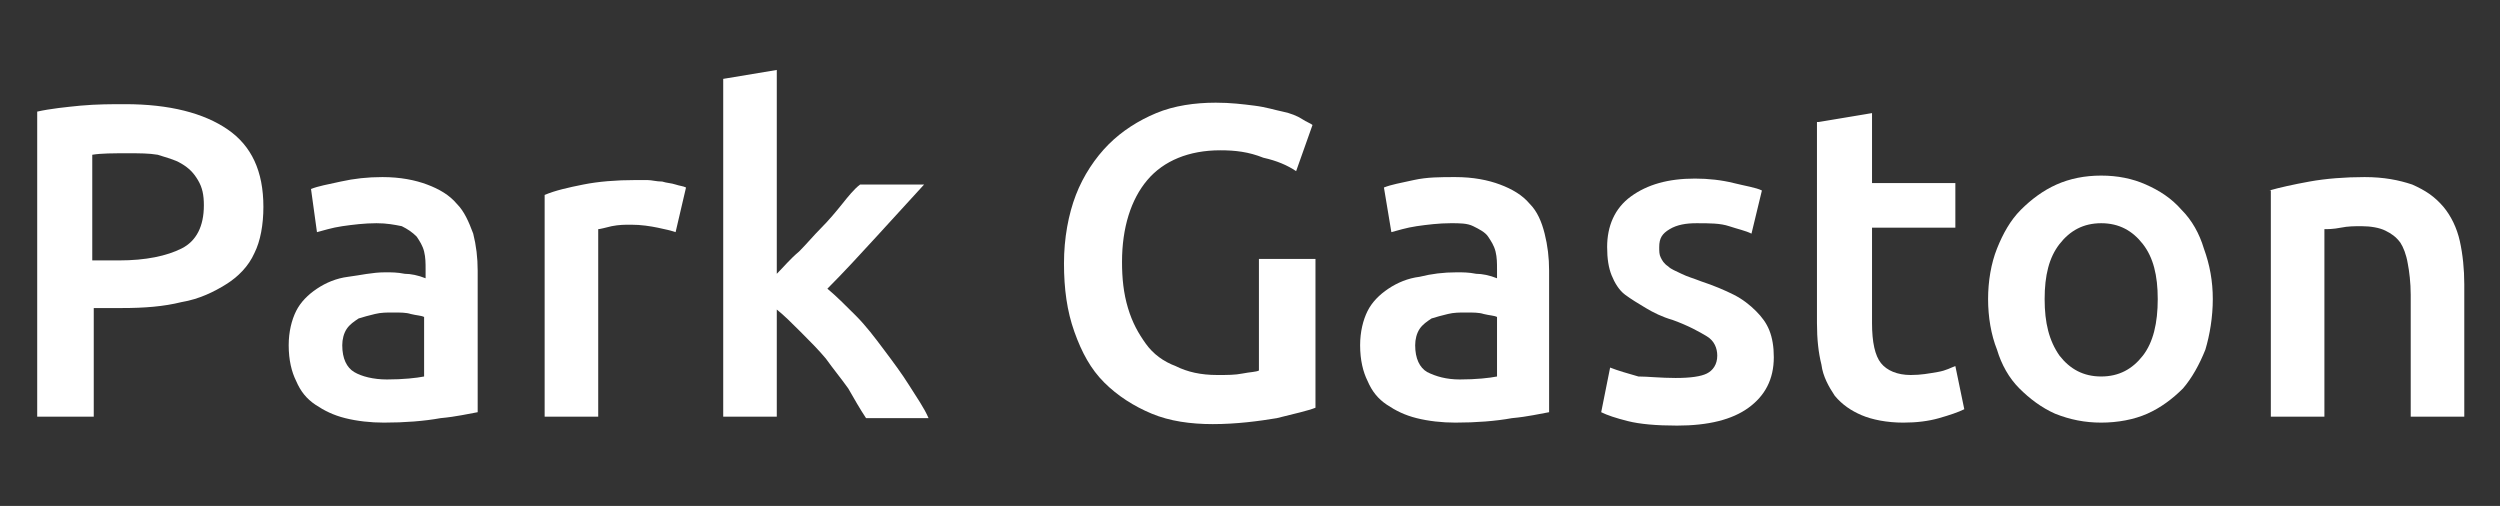
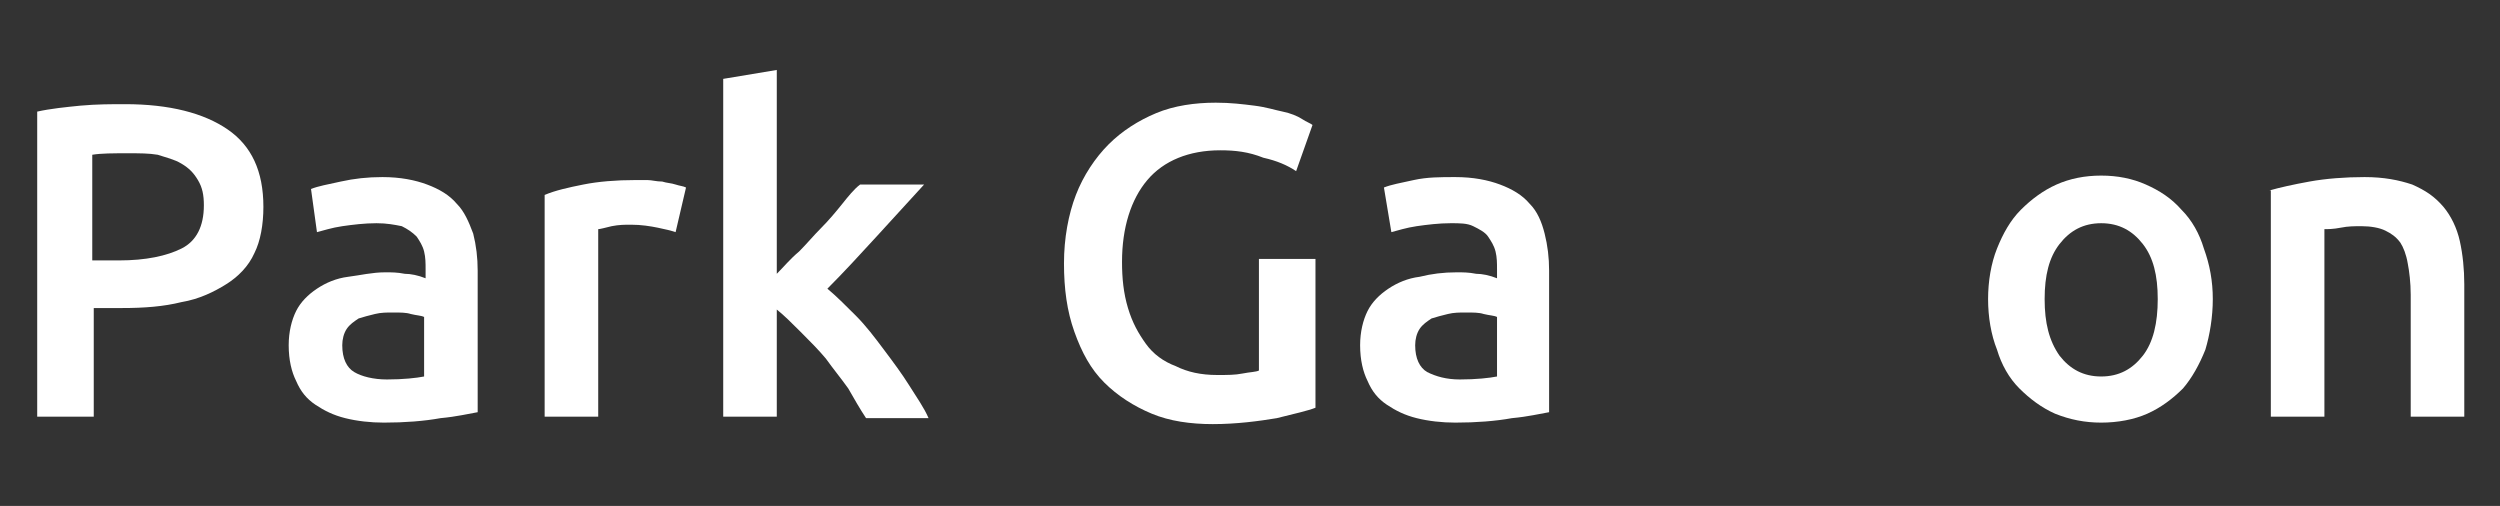
<svg xmlns="http://www.w3.org/2000/svg" version="1.1" id="Layer_1" x="0px" y="0px" viewBox="0 0 168 34" style="enable-background:new 0 0 168 34;" xml:space="preserve">
  <rect x="0" y="0" width="168" height="34" fill="#333333" stroke="none" />
  <style type="text/css"> .st0{enable-background:new ;} .st1{fill:#FFFFFF;} </style>
  <g class="st0">
    <path class="st1" d="M8.4,7c3,0,5.3,0.6,6.9,1.7s2.4,2.8,2.4,5.2c0,1.2-0.2,2.3-0.6,3.1c-0.4,0.9-1.1,1.6-1.9,2.1 c-0.8,0.5-1.8,1-3,1.2c-1.2,0.3-2.5,0.4-4,0.4H6.3V28H2.5V7.5c0.9-0.2,1.9-0.3,2.9-0.4C6.5,7,7.5,7,8.4,7z M8.6,10.3 c-1,0-1.8,0-2.4,0.1v7.1h1.8c1.8,0,3.2-0.3,4.2-0.8s1.5-1.5,1.5-2.9c0-0.7-0.1-1.2-0.4-1.7c-0.3-0.5-0.6-0.8-1.1-1.1 s-1-0.4-1.6-0.6C10,10.3,9.4,10.3,8.6,10.3z" />
    <path class="st1" d="M25.7,11.9c1.2,0,2.2,0.2,3,0.5c0.8,0.3,1.5,0.7,2,1.3c0.5,0.5,0.8,1.2,1.1,2c0.2,0.8,0.3,1.6,0.3,2.5v9.5 c-0.6,0.1-1.4,0.3-2.5,0.4c-1.1,0.2-2.4,0.3-3.8,0.3c-0.9,0-1.8-0.1-2.6-0.3c-0.8-0.2-1.4-0.5-2-0.9c-0.6-0.4-1-0.9-1.3-1.6 c-0.3-0.6-0.5-1.4-0.5-2.4c0-0.9,0.2-1.7,0.5-2.3c0.3-0.6,0.8-1.1,1.4-1.5c0.6-0.4,1.3-0.7,2.1-0.8s1.6-0.3,2.5-0.3 c0.4,0,0.8,0,1.3,0.1c0.4,0,0.9,0.1,1.4,0.3v-0.6c0-0.4,0-0.8-0.1-1.2s-0.3-0.7-0.5-1c-0.3-0.3-0.6-0.5-1-0.7 C26.5,15.1,26,15,25.3,15c-0.8,0-1.6,0.1-2.3,0.2s-1.3,0.3-1.7,0.4l-0.4-2.9c0.5-0.2,1.1-0.3,2-0.5C23.8,12,24.7,11.9,25.7,11.9z M26,25.5c1.1,0,2-0.1,2.5-0.2v-4c-0.2-0.1-0.5-0.1-0.9-0.2C27.3,21,26.9,21,26.4,21c-0.4,0-0.8,0-1.2,0.1 c-0.4,0.1-0.8,0.2-1.1,0.3c-0.3,0.2-0.6,0.4-0.8,0.7c-0.2,0.3-0.3,0.7-0.3,1.1c0,0.9,0.3,1.5,0.8,1.8S25.1,25.5,26,25.5z" />
    <path class="st1" d="M45.4,15.6c-0.3-0.1-0.7-0.2-1.2-0.3c-0.5-0.1-1.1-0.2-1.8-0.2c-0.4,0-0.8,0-1.3,0.1c-0.4,0.1-0.8,0.2-0.9,0.2 V28h-3.6V13.1c0.7-0.3,1.6-0.5,2.6-0.7c1-0.2,2.2-0.3,3.5-0.3c0.2,0,0.5,0,0.8,0c0.3,0,0.6,0.1,1,0.1c0.3,0.1,0.6,0.1,0.9,0.2 c0.3,0.1,0.5,0.1,0.7,0.2L45.4,15.6z" />
    <path class="st1" d="M52.2,18.4c0.5-0.5,0.9-1,1.5-1.5c0.5-0.5,1-1.1,1.5-1.6c0.5-0.5,1-1.1,1.4-1.6c0.4-0.5,0.8-1,1.2-1.3h4.3 c-1,1.1-2.1,2.3-3.2,3.5c-1.1,1.2-2.2,2.4-3.3,3.5c0.6,0.5,1.2,1.1,1.9,1.8s1.3,1.5,1.9,2.3s1.2,1.6,1.7,2.4s1,1.5,1.3,2.2h-4.2 c-0.4-0.6-0.8-1.3-1.2-2c-0.5-0.7-1-1.3-1.5-2c-0.5-0.6-1.1-1.2-1.7-1.8s-1.1-1.1-1.6-1.5V28h-3.6V5.3l3.6-0.6V18.4z" />
    <path class="st1" d="M82,10.1c-2.1,0-3.8,0.7-4.9,2c-1.1,1.3-1.7,3.2-1.7,5.5c0,1.1,0.1,2.1,0.4,3.1s0.7,1.7,1.2,2.4s1.2,1.2,2,1.5 c0.8,0.4,1.7,0.6,2.8,0.6c0.7,0,1.2,0,1.7-0.1s0.9-0.1,1.1-0.2v-7.5h3.8v10c-0.5,0.2-1.4,0.4-2.6,0.7c-1.2,0.2-2.7,0.4-4.3,0.4 c-1.5,0-2.9-0.2-4.1-0.7c-1.2-0.5-2.3-1.2-3.2-2.1c-0.9-0.9-1.5-2-2-3.4s-0.7-2.9-0.7-4.6s0.3-3.3,0.8-4.6c0.5-1.3,1.3-2.5,2.2-3.4 c0.9-0.9,2-1.6,3.2-2.1c1.2-0.5,2.6-0.7,4-0.7c1,0,1.8,0.1,2.6,0.2c0.8,0.1,1.4,0.3,1.9,0.4s1,0.3,1.3,0.5s0.6,0.3,0.7,0.4 l-1.1,3.1c-0.6-0.4-1.3-0.7-2.2-0.9C83.9,10.2,83,10.1,82,10.1z" />
    <path class="st1" d="M97.8,11.9c1.2,0,2.2,0.2,3,0.5c0.8,0.3,1.5,0.7,2,1.3c0.5,0.5,0.8,1.2,1,2c0.2,0.8,0.3,1.6,0.3,2.5v9.5 c-0.6,0.1-1.4,0.3-2.5,0.4c-1.1,0.2-2.4,0.3-3.8,0.3c-0.9,0-1.8-0.1-2.6-0.3c-0.8-0.2-1.4-0.5-2-0.9c-0.6-0.4-1-0.9-1.3-1.6 c-0.3-0.6-0.5-1.4-0.5-2.4c0-0.9,0.2-1.7,0.5-2.3s0.8-1.1,1.4-1.5c0.6-0.4,1.3-0.7,2.1-0.8c0.8-0.2,1.6-0.3,2.5-0.3 c0.4,0,0.8,0,1.3,0.1c0.4,0,0.9,0.1,1.4,0.3v-0.6c0-0.4,0-0.8-0.1-1.2c-0.1-0.4-0.3-0.7-0.5-1c-0.2-0.3-0.6-0.5-1-0.7 c-0.4-0.2-0.9-0.2-1.5-0.2c-0.8,0-1.6,0.1-2.3,0.2c-0.7,0.1-1.3,0.3-1.7,0.4L93,12.6c0.5-0.2,1.1-0.3,2-0.5S96.8,11.9,97.8,11.9z M98.1,25.5c1.1,0,2-0.1,2.5-0.2v-4c-0.2-0.1-0.5-0.1-0.9-0.2C99.4,21,99,21,98.5,21c-0.4,0-0.8,0-1.2,0.1 c-0.4,0.1-0.8,0.2-1.1,0.3c-0.3,0.2-0.6,0.4-0.8,0.7s-0.3,0.7-0.3,1.1c0,0.9,0.3,1.5,0.8,1.8C96.5,25.3,97.2,25.5,98.1,25.5z" />
-     <path class="st1" d="M112.6,25.4c1,0,1.7-0.1,2.1-0.3c0.4-0.2,0.7-0.6,0.7-1.2c0-0.5-0.2-1-0.7-1.3c-0.5-0.3-1.2-0.7-2.3-1.1 c-0.7-0.2-1.3-0.5-1.8-0.8c-0.5-0.3-1-0.6-1.4-0.9s-0.7-0.8-0.9-1.3c-0.2-0.5-0.3-1.1-0.3-1.9c0-1.4,0.5-2.6,1.6-3.4 s2.5-1.2,4.3-1.2c0.9,0,1.8,0.1,2.6,0.3s1.5,0.3,1.9,0.5l-0.7,2.9c-0.4-0.2-0.9-0.3-1.5-0.5c-0.6-0.2-1.3-0.2-2.2-0.2 c-0.7,0-1.3,0.1-1.8,0.4c-0.5,0.3-0.7,0.6-0.7,1.2c0,0.3,0,0.5,0.1,0.7s0.2,0.4,0.5,0.6c0.2,0.2,0.5,0.3,0.9,0.5 c0.4,0.2,0.8,0.3,1.3,0.5c0.9,0.3,1.6,0.6,2.2,0.9c0.6,0.3,1.1,0.7,1.5,1.1c0.4,0.4,0.7,0.8,0.9,1.3c0.2,0.5,0.3,1.1,0.3,1.8 c0,1.5-0.6,2.6-1.7,3.4c-1.1,0.8-2.7,1.2-4.8,1.2c-1.4,0-2.5-0.1-3.3-0.3s-1.4-0.4-1.8-0.6l0.6-3c0.5,0.2,1.2,0.4,1.9,0.6 C110.7,25.3,111.6,25.4,112.6,25.4z" />
-     <path class="st1" d="M122.2,8.2l3.6-0.6v4.7h5.6v3h-5.6v6.4c0,1.3,0.2,2.2,0.6,2.7c0.4,0.5,1.1,0.8,2,0.8c0.7,0,1.2-0.1,1.8-0.2 s0.9-0.3,1.2-0.4l0.6,2.9c-0.4,0.2-1,0.4-1.7,0.6c-0.7,0.2-1.5,0.3-2.4,0.3c-1.1,0-2.1-0.2-2.8-0.5s-1.3-0.7-1.8-1.3 c-0.4-0.6-0.8-1.3-0.9-2.1c-0.2-0.8-0.3-1.7-0.3-2.8V8.2z" />
    <path class="st1" d="M148.7,20.1c0,1.2-0.2,2.4-0.5,3.4c-0.4,1-0.9,1.9-1.5,2.6c-0.7,0.7-1.5,1.3-2.4,1.7c-0.9,0.4-2,0.6-3.1,0.6 s-2.1-0.2-3.1-0.6c-0.9-0.4-1.7-1-2.4-1.7c-0.7-0.7-1.2-1.6-1.5-2.6c-0.4-1-0.6-2.2-0.6-3.4c0-1.2,0.2-2.4,0.6-3.4 c0.4-1,0.9-1.9,1.6-2.6s1.5-1.3,2.4-1.7s1.9-0.6,3-0.6c1.1,0,2.1,0.2,3,0.6c0.9,0.4,1.7,0.9,2.4,1.7c0.7,0.7,1.2,1.6,1.5,2.6 C148.5,17.8,148.7,18.9,148.7,20.1z M145,20.1c0-1.6-0.3-2.8-1-3.7c-0.7-0.9-1.6-1.4-2.8-1.4s-2.1,0.5-2.8,1.4 c-0.7,0.9-1,2.1-1,3.7c0,1.6,0.3,2.8,1,3.8c0.7,0.9,1.6,1.4,2.8,1.4s2.1-0.5,2.8-1.4C144.7,23,145,21.7,145,20.1z" />
    <path class="st1" d="M152.5,12.8c0.7-0.2,1.6-0.4,2.7-0.6s2.4-0.3,3.7-0.3c1.3,0,2.3,0.2,3.2,0.5c0.9,0.4,1.5,0.8,2.1,1.5 c0.5,0.6,0.9,1.4,1.1,2.3c0.2,0.9,0.3,1.9,0.3,2.9V28h-3.6v-8.2c0-0.8-0.1-1.6-0.2-2.1c-0.1-0.6-0.3-1.1-0.5-1.4 c-0.3-0.4-0.6-0.6-1-0.8s-1-0.3-1.6-0.3c-0.5,0-0.9,0-1.4,0.1c-0.5,0.1-0.9,0.1-1.1,0.1V28h-3.6V12.8z" />
  </g>
</svg>